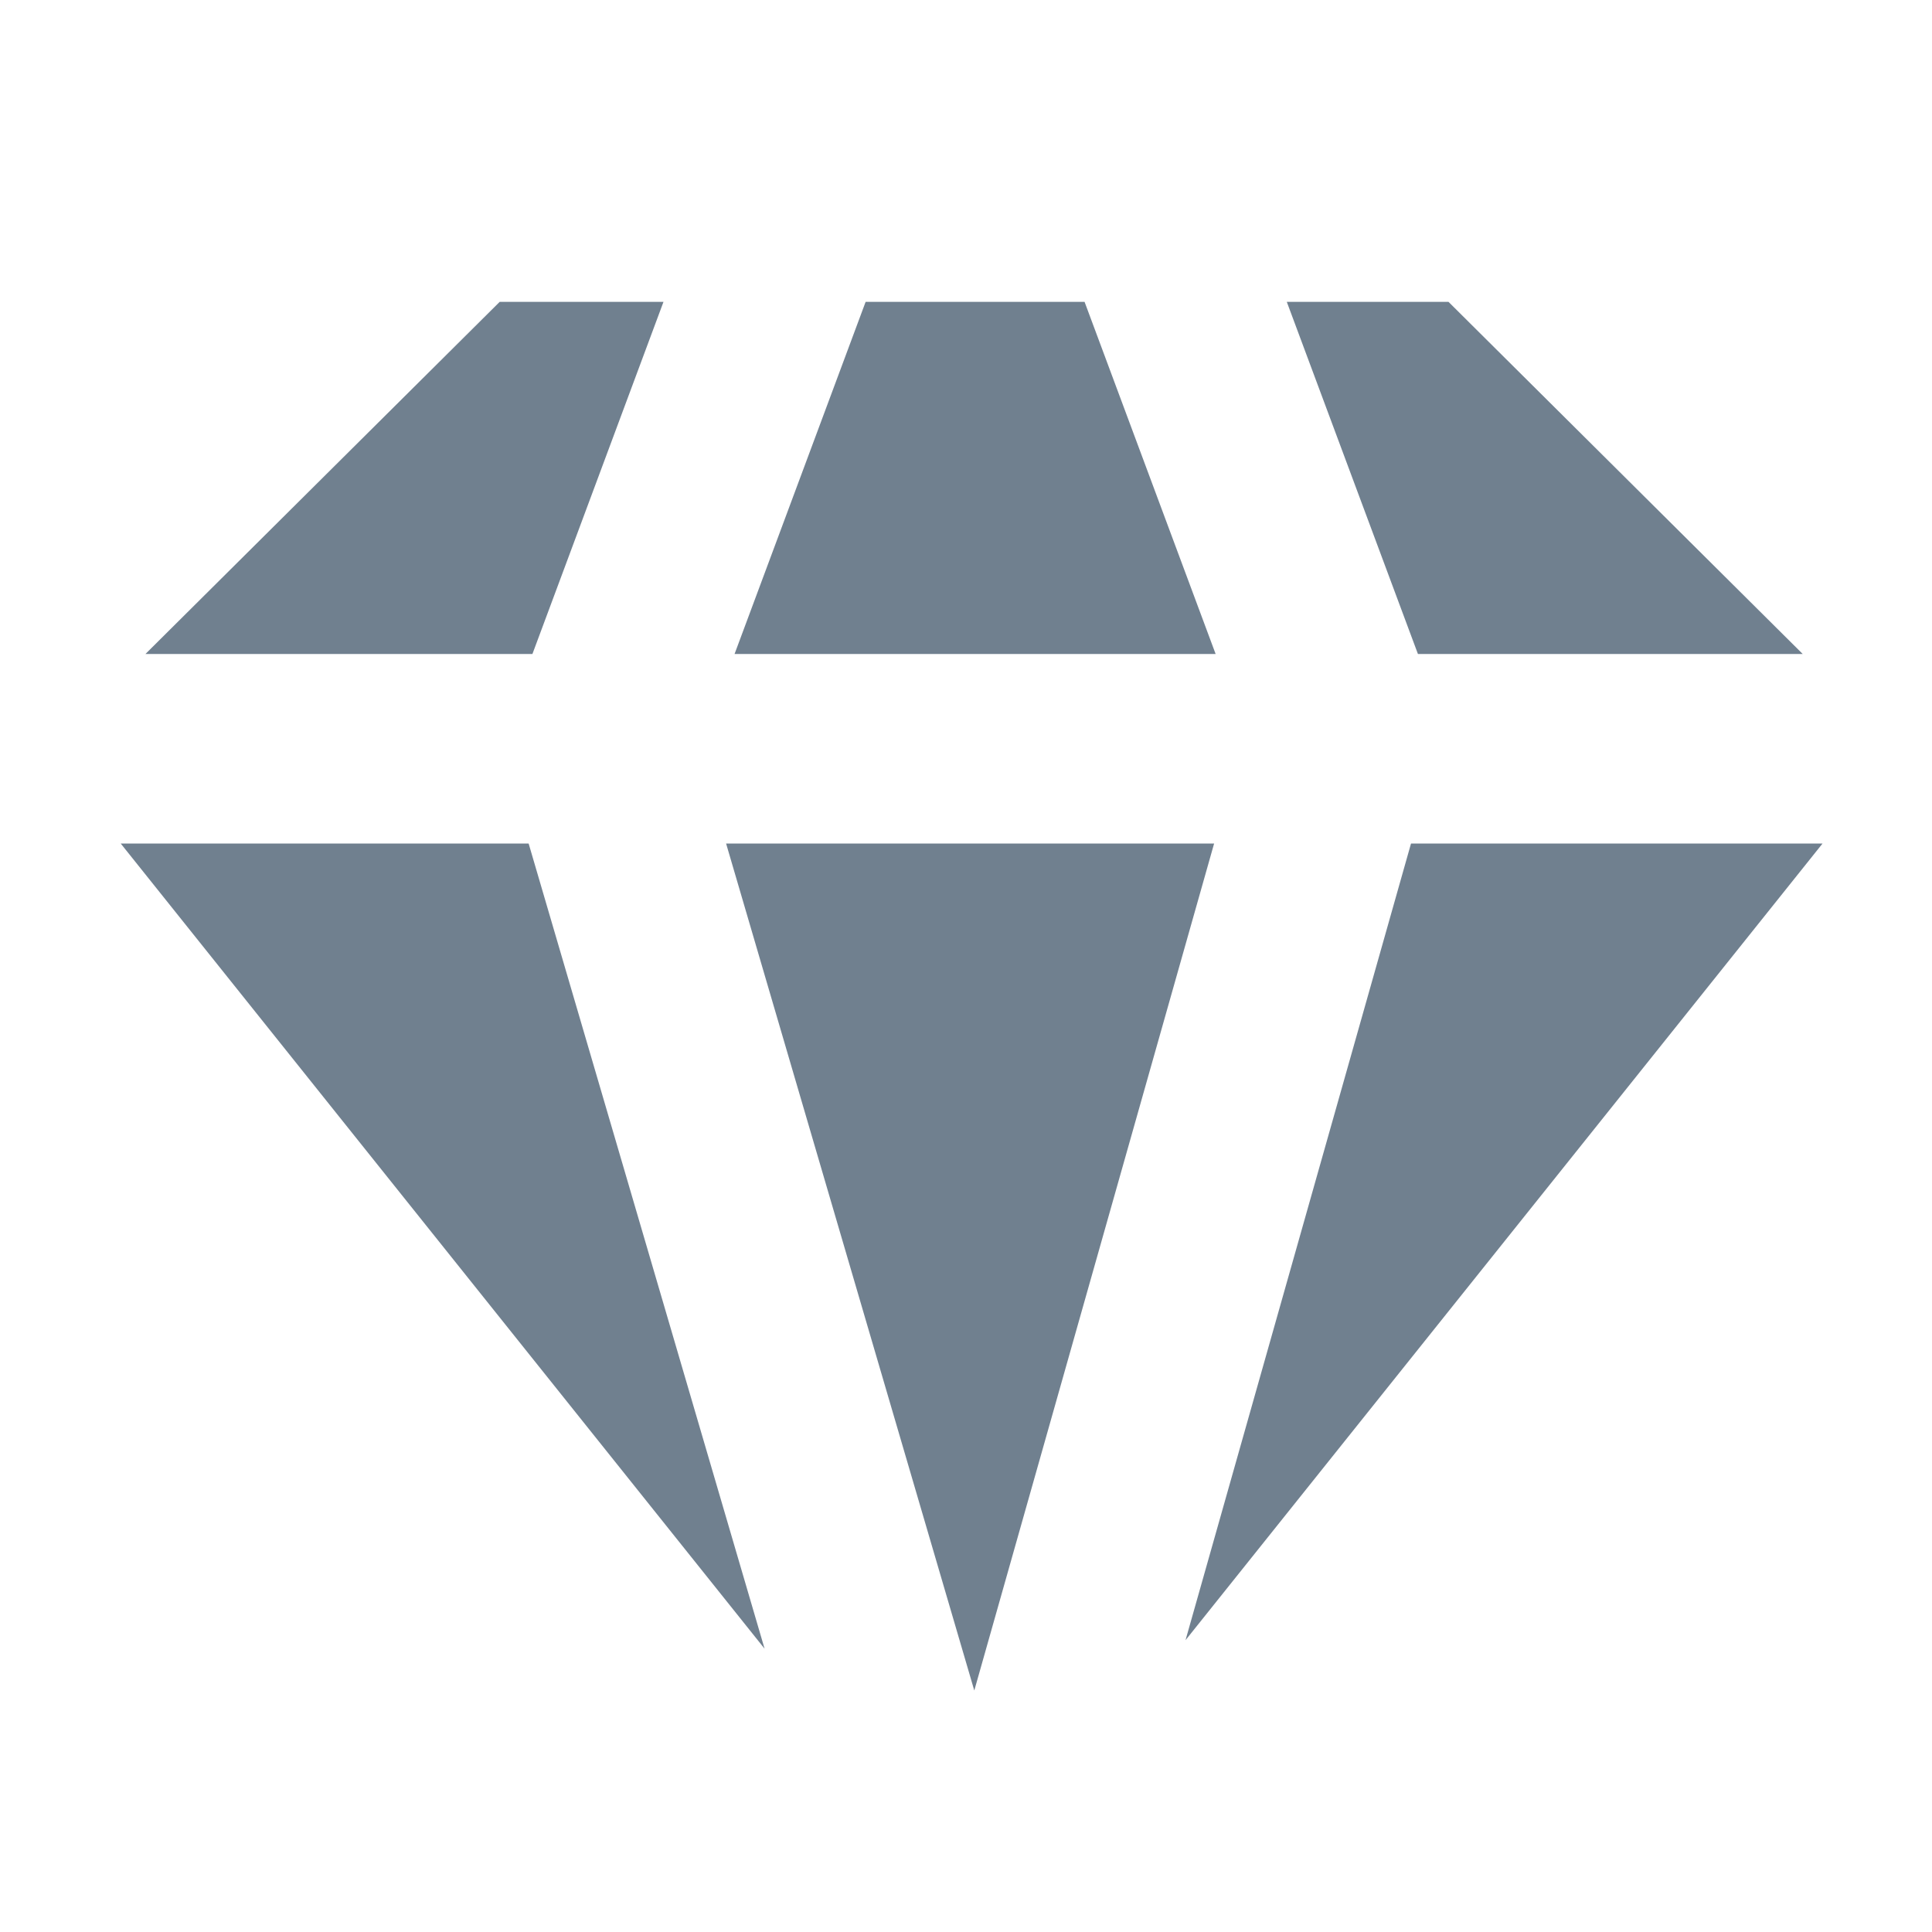
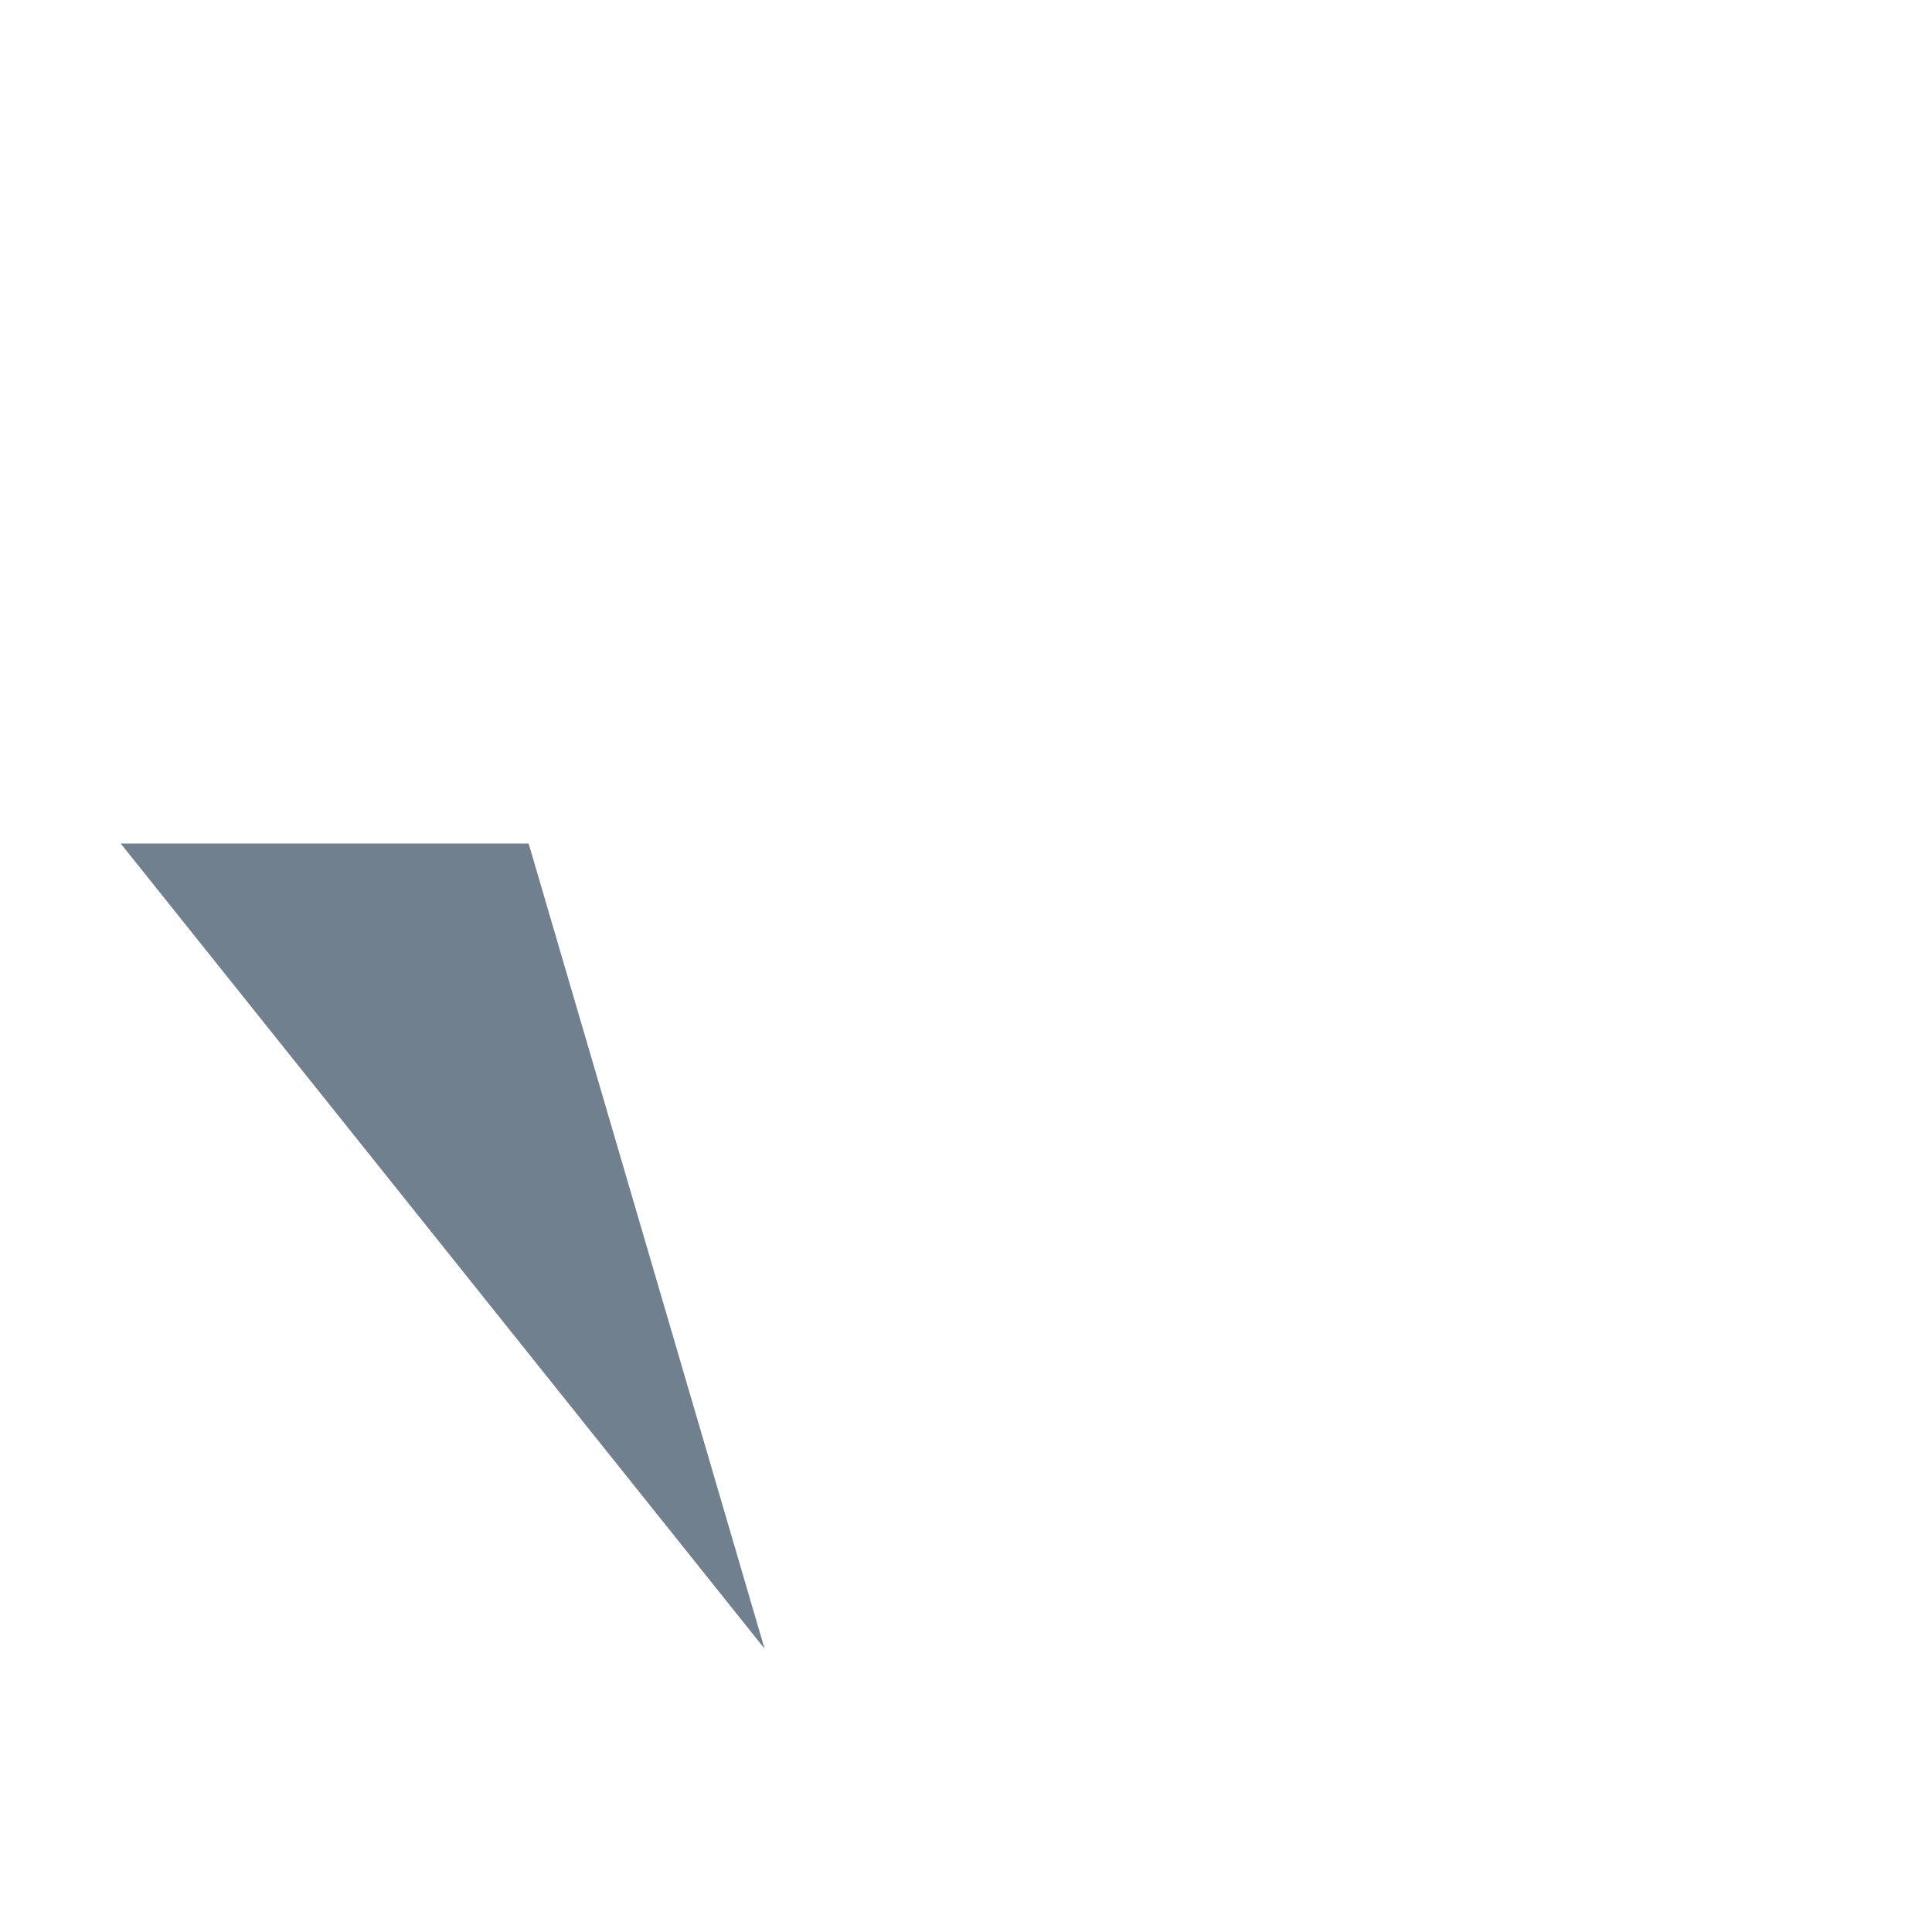
<svg xmlns="http://www.w3.org/2000/svg" width="24" height="24" viewBox="0 0 24 24" fill="none">
  <path d="M6.567 10.479L9.498 20.481L1.5 10.479H6.567Z" fill="#70808F" />
-   <path d="M15.082 10.479L12.103 21L9.02 10.479H15.082Z" fill="#70808F" />
-   <path d="M22.64 10.479L14.727 20.375L17.528 10.479H22.64Z" fill="#70808F" />
-   <path d="M8.242 3.75L6.614 8.124H1.807L6.207 3.75H8.242Z" fill="#70808F" />
-   <path d="M15.101 8.124H9.125L10.753 3.75H13.473L15.101 8.124Z" fill="#70808F" />
-   <path d="M22.394 8.124H17.614L15.985 3.75H17.994L22.394 8.124Z" fill="#70808F" />
</svg>